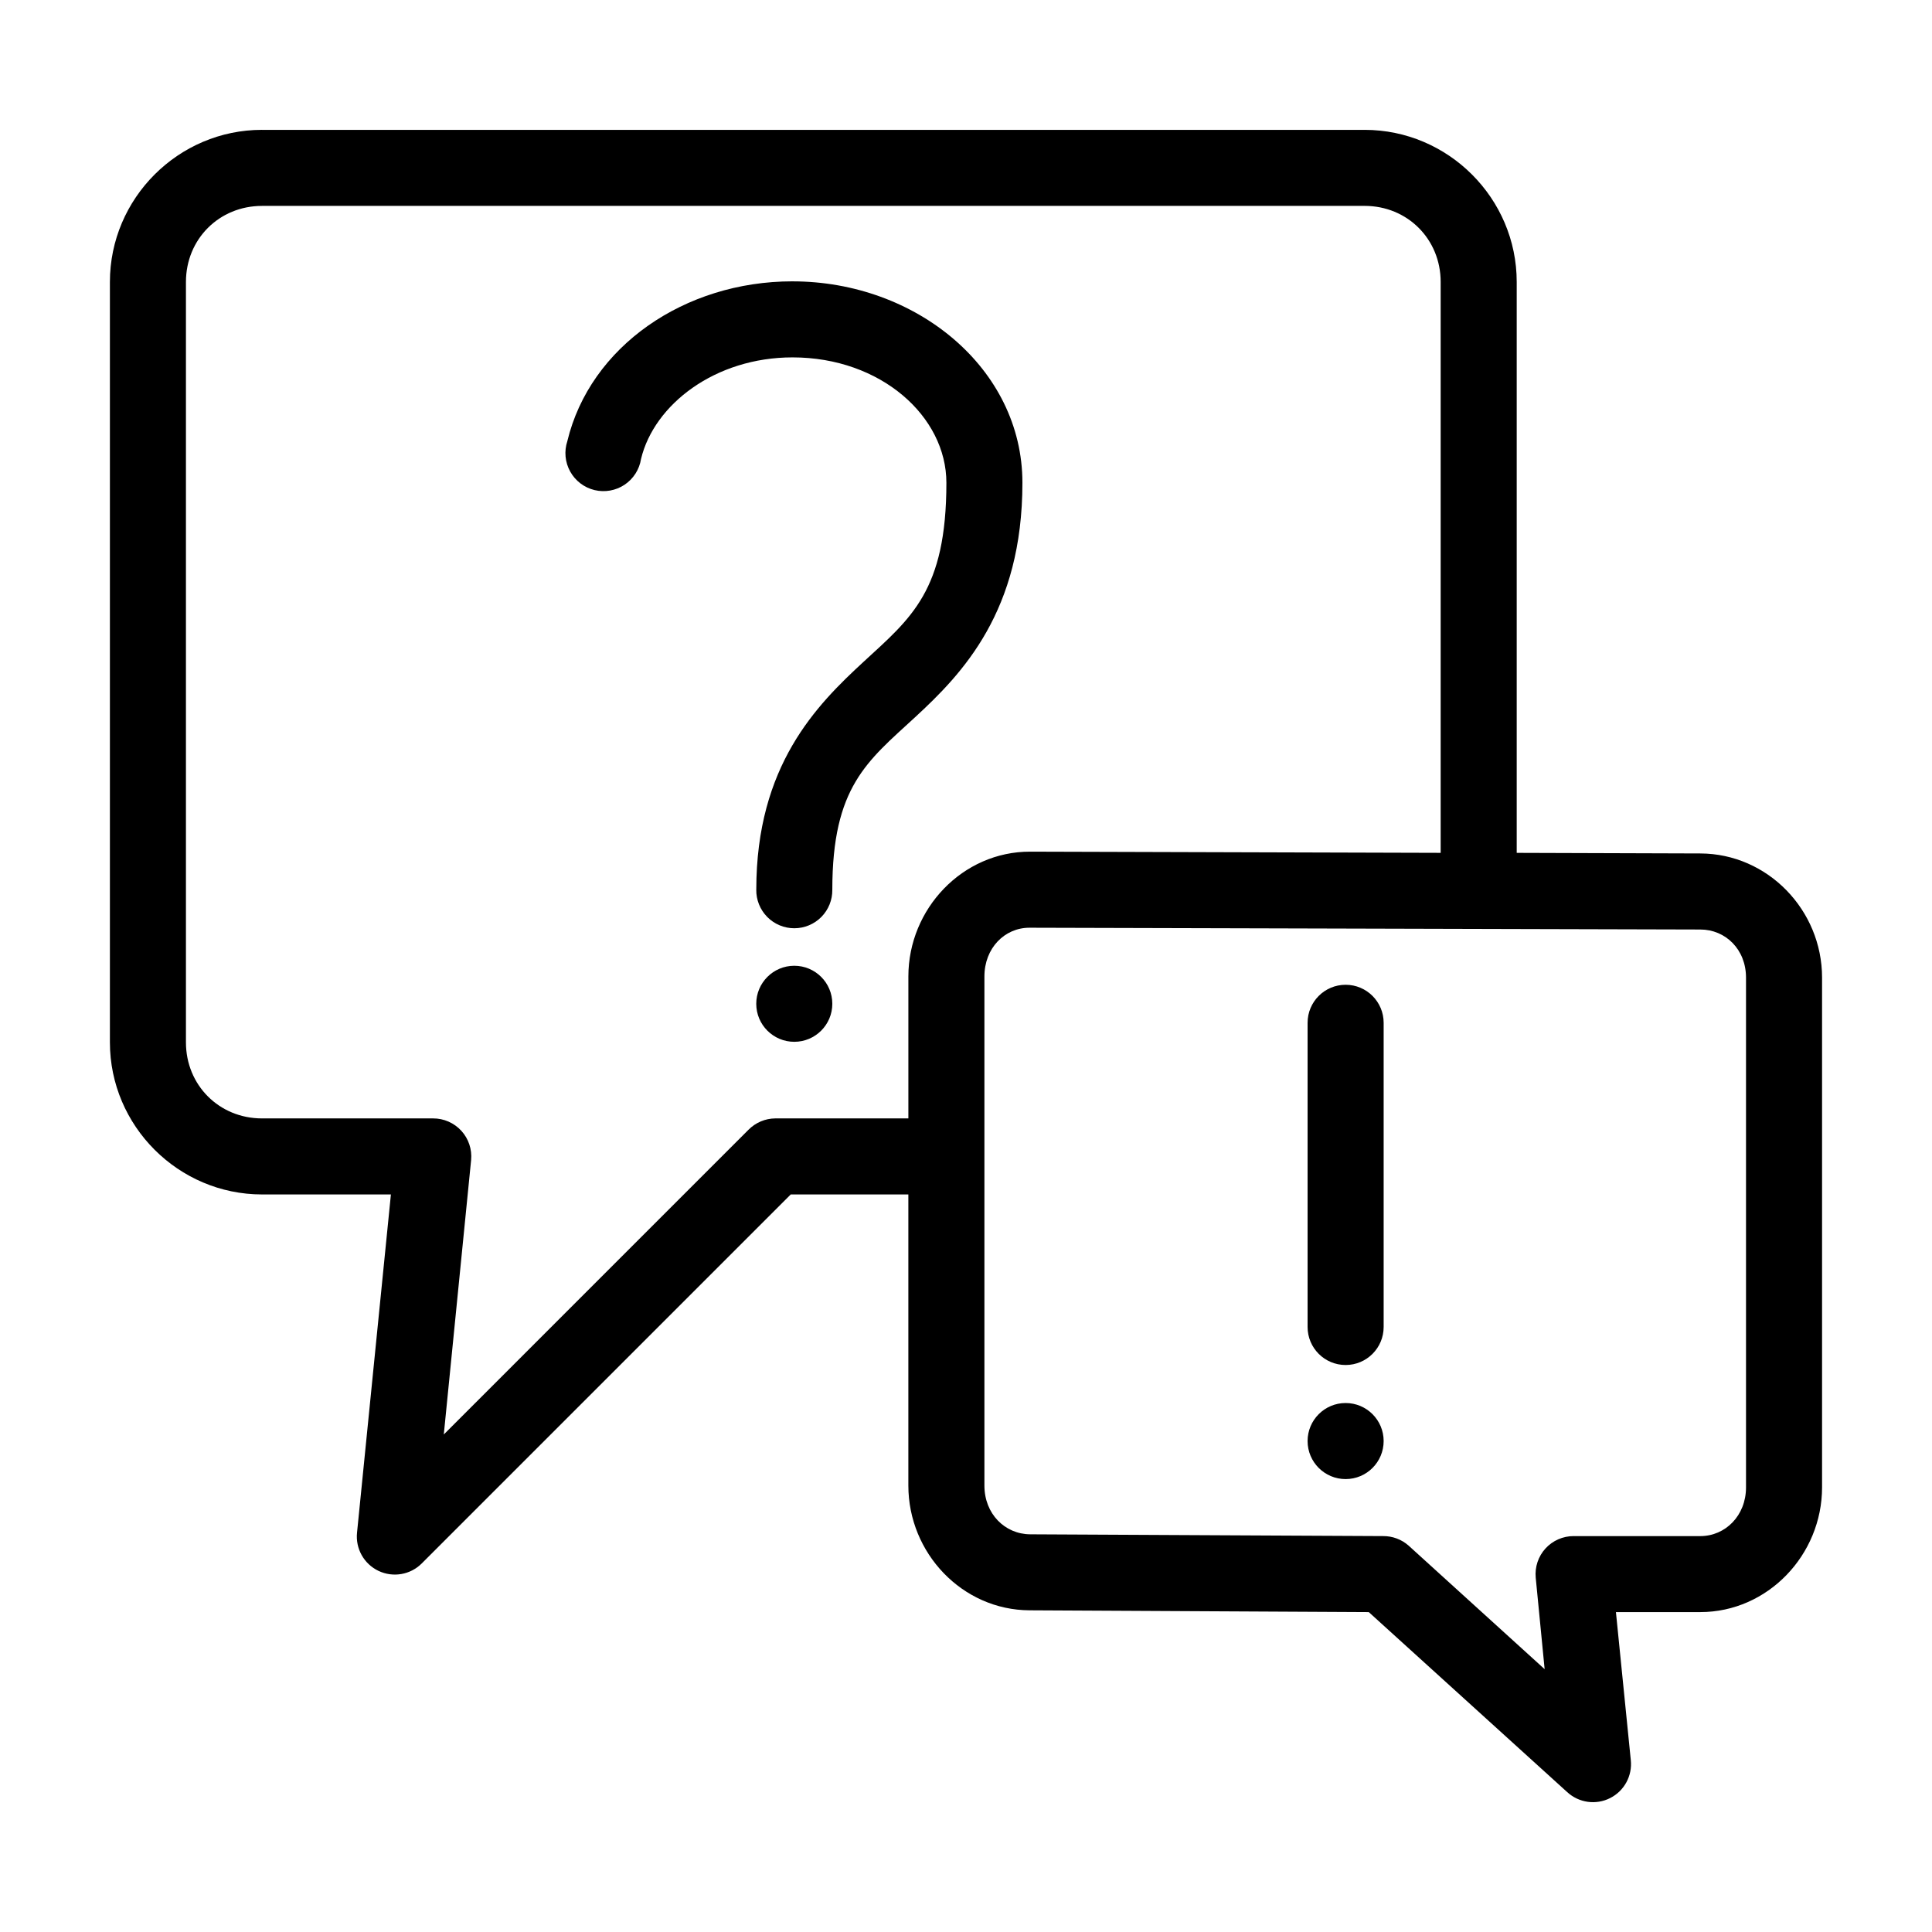
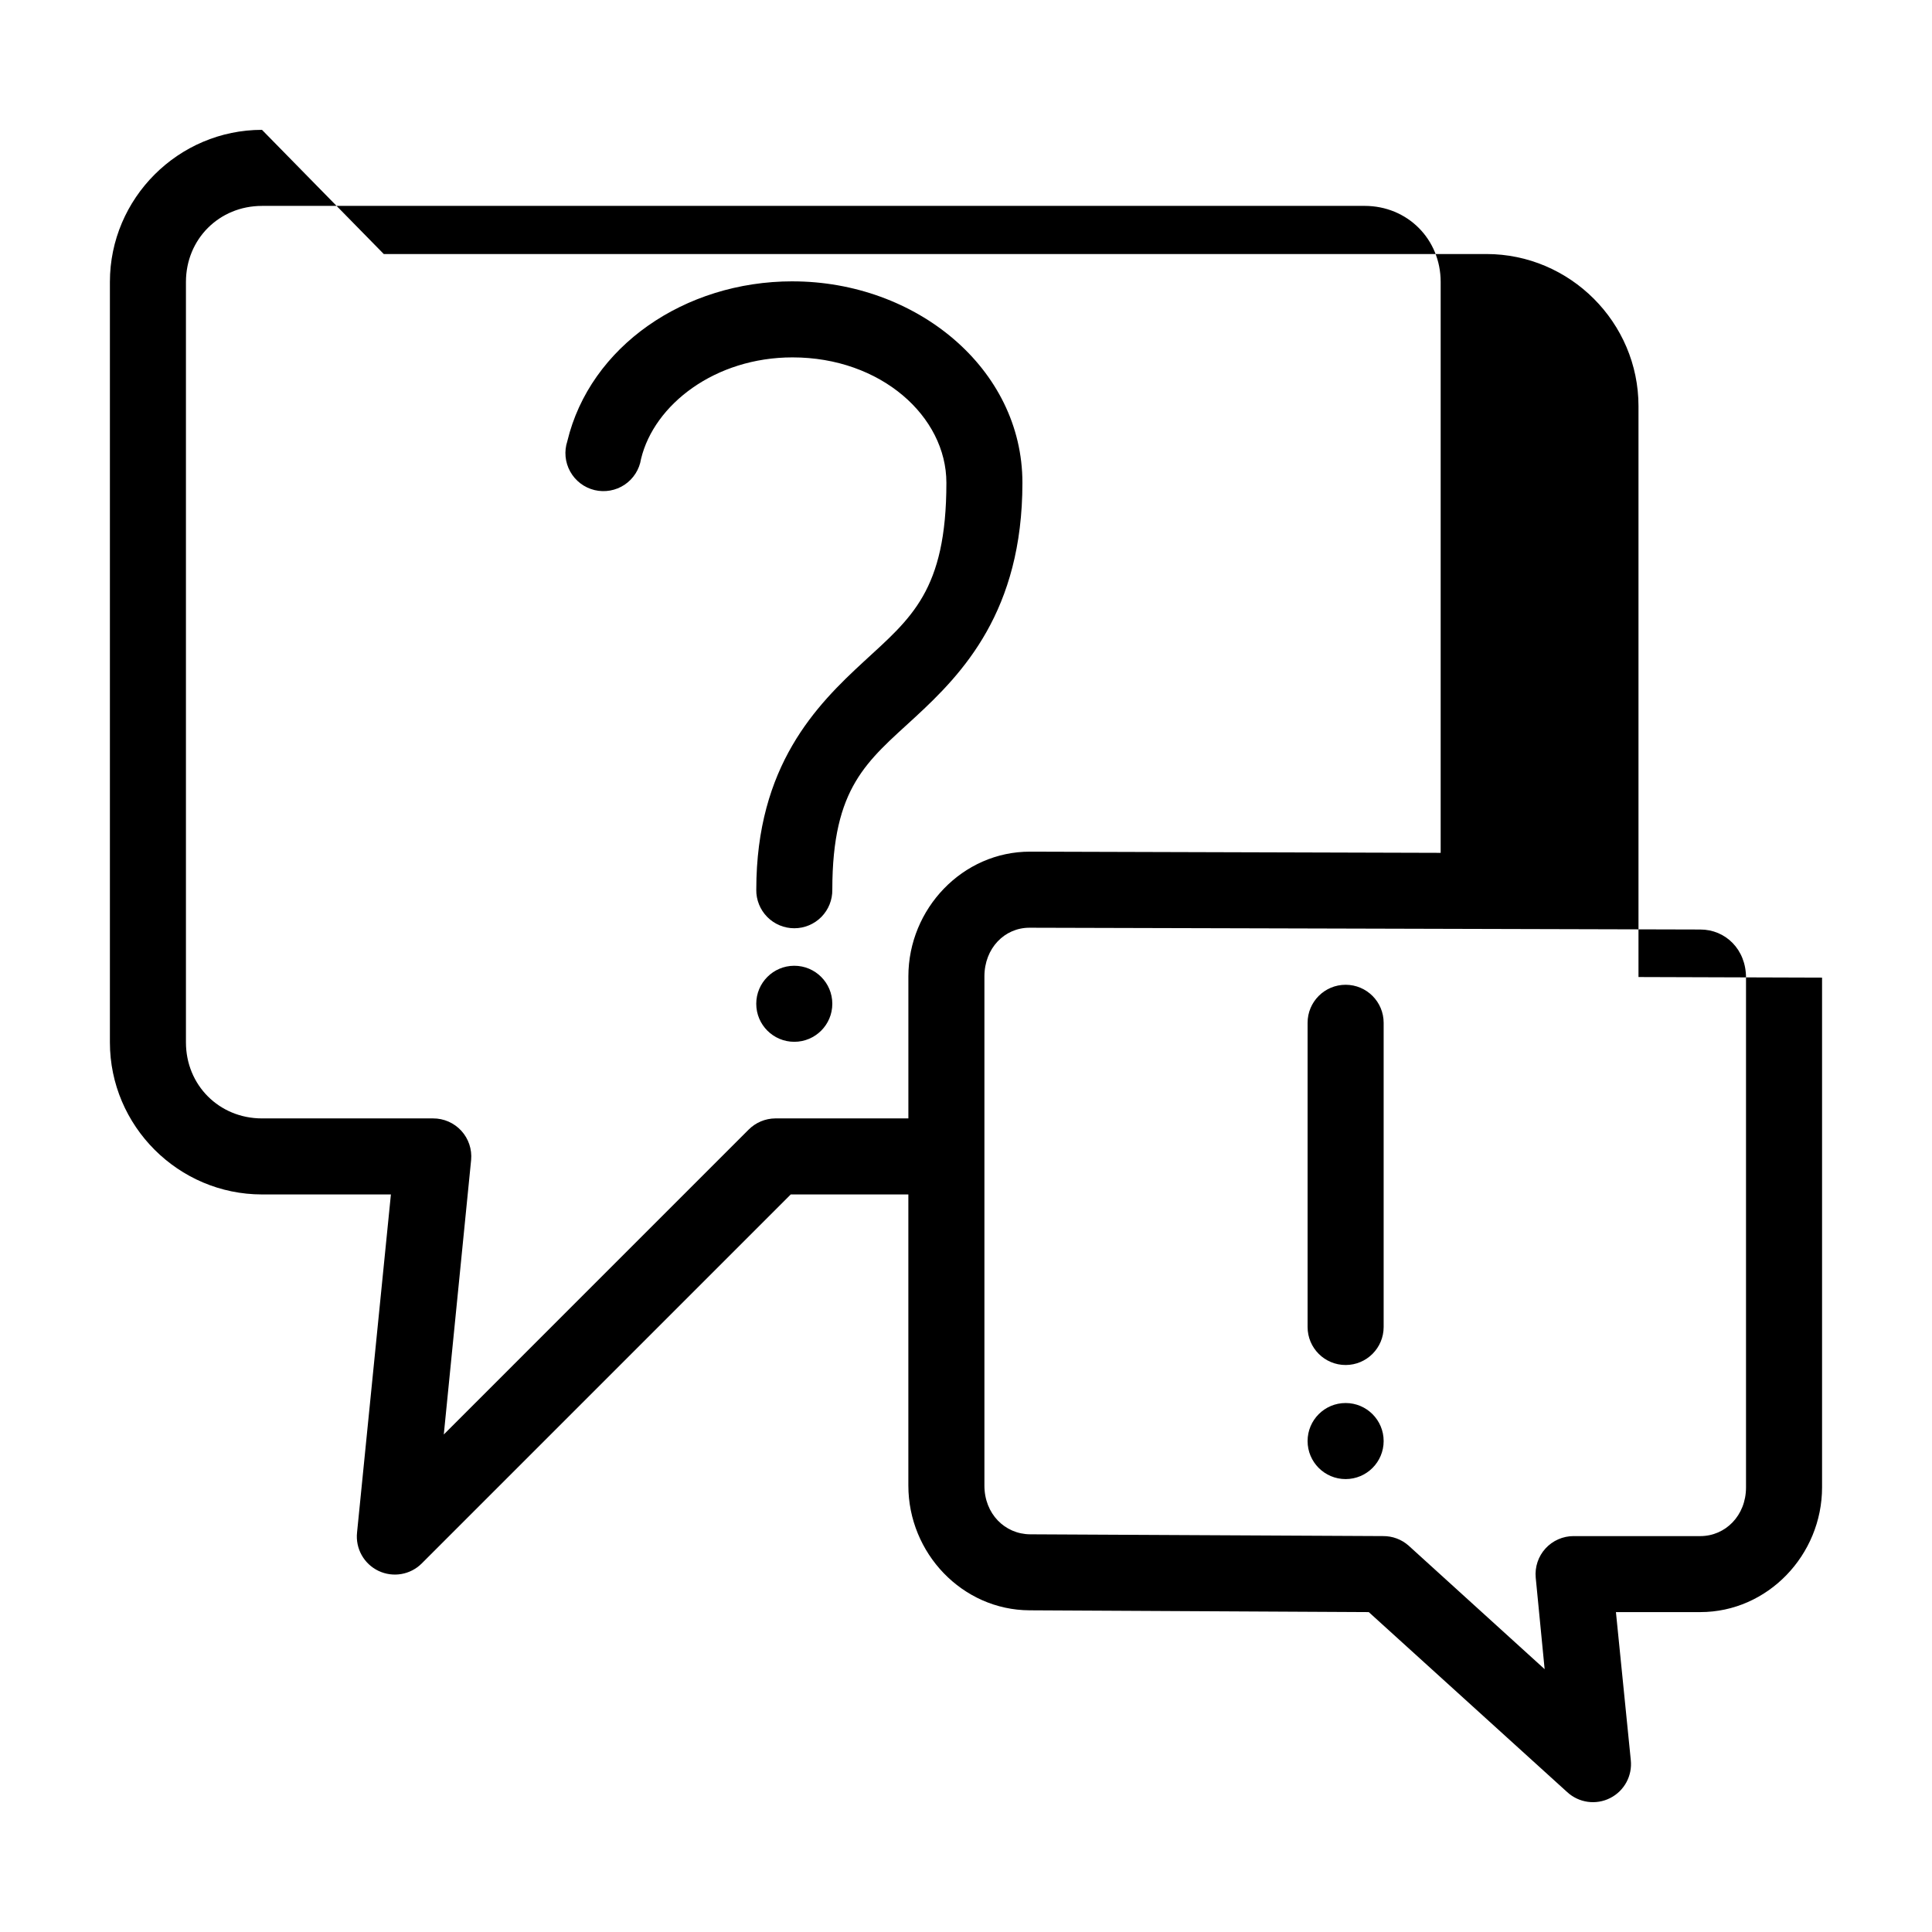
<svg xmlns="http://www.w3.org/2000/svg" fill="#000000" width="800px" height="800px" version="1.1" viewBox="144 144 512 512">
-   <path d="m213.43 178.41c-22.156 0-40.305 18.148-40.305 40.305v201.52c0 22.156 18.148 40.305 40.305 40.305h34.164l-8.973 89.582v0.004c-0.457 4.254 1.82 8.328 5.68 10.172 3.863 1.84 8.465 1.047 11.48-1.984l97.77-97.77h31.172v77.145c0 17.922 14.305 32.984 32.117 33.062l89.898 0.473 52.586 47.703h0.004c3.09 2.848 7.621 3.481 11.367 1.586 3.75-1.891 5.934-5.91 5.481-10.086l-3.938-39.203h22.355c17.863 0 32.273-15.141 32.273-33.062v-135.08c0-17.926-14.441-32.859-32.273-32.906l-48.648-0.156v-151.3c0-22.156-18.148-40.305-40.305-40.305h-292.21zm0 20.152h292.21c11.34 0 20.152 8.812 20.152 20.152v151.3l-108.79-0.316c-17.891-0.039-32.273 15.141-32.273 33.062v37.629h-35.266c-2.664 0.023-5.211 1.098-7.086 2.992l-80.766 80.77 7.242-72.738c0.266-2.832-0.676-5.644-2.598-7.746-1.918-2.098-4.637-3.289-7.481-3.277h-45.344c-11.34 0-20.152-8.812-20.152-20.152v-201.52c0-11.34 8.812-20.152 20.152-20.152zm140.59 19.996c-28.664 0-53.648 17.305-59.672 42.352h0.004c-0.887 2.672-0.613 5.598 0.758 8.059 1.367 2.465 3.699 4.242 6.438 4.906 2.738 0.66 5.629 0.148 7.973-1.418 2.34-1.566 3.922-4.039 4.356-6.824 3.469-14.438 19.633-26.922 40.148-26.922 23.465 0 40.777 15.691 40.777 33.219 0 28.648-9.355 35.852-21.883 47.391-12.527 11.539-28.496 27.57-28.496 60.457h-0.004c-0.039 2.695 1.008 5.297 2.902 7.219 1.891 1.918 4.477 3 7.176 3 2.695 0 5.281-1.082 7.176-3 1.891-1.922 2.938-4.523 2.898-7.219 0-27.262 9.223-33.996 21.883-45.656 12.664-11.664 28.496-28.141 28.496-62.188 0-30.32-28.191-53.371-60.93-53.371zm62.82 171.3 177.75 0.473c6.688 0 12.121 5.266 12.121 12.754v135.09c0 7.484-5.465 12.91-12.121 12.91h-33.535v-0.004c-2.844-0.012-5.559 1.18-7.481 3.277-1.918 2.098-2.859 4.91-2.594 7.742l2.363 24.246-36.055-32.746c-1.867-1.648-4.281-2.547-6.769-2.519l-93.52-0.473c-6.711-0.051-12.121-5.426-12.121-12.91v-134.93c0-7.484 5.336-12.926 11.965-12.91zm-62.348 10.078c-5.566 0-10.078 4.512-10.078 10.078 0 5.566 4.512 10.074 10.078 10.074s10.078-4.512 10.078-10.074c0-5.566-4.512-10.078-10.078-10.078zm146.11 5.039c-5.566 0-10.078 4.512-10.078 10.078v80.609c0 5.566 4.512 10.078 10.078 10.078 5.566 0 10.078-4.512 10.078-10.078v-80.609c0-5.566-4.512-10.078-10.078-10.078zm0 110.84c-5.566 0-10.078 4.512-10.078 10.078 0 5.566 4.512 10.078 10.078 10.078 5.566 0 10.078-4.512 10.078-10.078 0-5.566-4.512-10.078-10.078-10.078z" />
+   <path d="m213.43 178.41c-22.156 0-40.305 18.148-40.305 40.305v201.52c0 22.156 18.148 40.305 40.305 40.305h34.164l-8.973 89.582v0.004c-0.457 4.254 1.82 8.328 5.68 10.172 3.863 1.84 8.465 1.047 11.48-1.984l97.77-97.77h31.172v77.145c0 17.922 14.305 32.984 32.117 33.062l89.898 0.473 52.586 47.703h0.004c3.09 2.848 7.621 3.481 11.367 1.586 3.75-1.891 5.934-5.91 5.481-10.086l-3.938-39.203h22.355c17.863 0 32.273-15.141 32.273-33.062v-135.08l-48.648-0.156v-151.3c0-22.156-18.148-40.305-40.305-40.305h-292.21zm0 20.152h292.21c11.34 0 20.152 8.812 20.152 20.152v151.3l-108.79-0.316c-17.891-0.039-32.273 15.141-32.273 33.062v37.629h-35.266c-2.664 0.023-5.211 1.098-7.086 2.992l-80.766 80.77 7.242-72.738c0.266-2.832-0.676-5.644-2.598-7.746-1.918-2.098-4.637-3.289-7.481-3.277h-45.344c-11.34 0-20.152-8.812-20.152-20.152v-201.52c0-11.34 8.812-20.152 20.152-20.152zm140.59 19.996c-28.664 0-53.648 17.305-59.672 42.352h0.004c-0.887 2.672-0.613 5.598 0.758 8.059 1.367 2.465 3.699 4.242 6.438 4.906 2.738 0.66 5.629 0.148 7.973-1.418 2.34-1.566 3.922-4.039 4.356-6.824 3.469-14.438 19.633-26.922 40.148-26.922 23.465 0 40.777 15.691 40.777 33.219 0 28.648-9.355 35.852-21.883 47.391-12.527 11.539-28.496 27.57-28.496 60.457h-0.004c-0.039 2.695 1.008 5.297 2.902 7.219 1.891 1.918 4.477 3 7.176 3 2.695 0 5.281-1.082 7.176-3 1.891-1.922 2.938-4.523 2.898-7.219 0-27.262 9.223-33.996 21.883-45.656 12.664-11.664 28.496-28.141 28.496-62.188 0-30.32-28.191-53.371-60.93-53.371zm62.82 171.3 177.75 0.473c6.688 0 12.121 5.266 12.121 12.754v135.09c0 7.484-5.465 12.91-12.121 12.91h-33.535v-0.004c-2.844-0.012-5.559 1.18-7.481 3.277-1.918 2.098-2.859 4.91-2.594 7.742l2.363 24.246-36.055-32.746c-1.867-1.648-4.281-2.547-6.769-2.519l-93.52-0.473c-6.711-0.051-12.121-5.426-12.121-12.91v-134.93c0-7.484 5.336-12.926 11.965-12.91zm-62.348 10.078c-5.566 0-10.078 4.512-10.078 10.078 0 5.566 4.512 10.074 10.078 10.074s10.078-4.512 10.078-10.074c0-5.566-4.512-10.078-10.078-10.078zm146.11 5.039c-5.566 0-10.078 4.512-10.078 10.078v80.609c0 5.566 4.512 10.078 10.078 10.078 5.566 0 10.078-4.512 10.078-10.078v-80.609c0-5.566-4.512-10.078-10.078-10.078zm0 110.84c-5.566 0-10.078 4.512-10.078 10.078 0 5.566 4.512 10.078 10.078 10.078 5.566 0 10.078-4.512 10.078-10.078 0-5.566-4.512-10.078-10.078-10.078z" />
</svg>